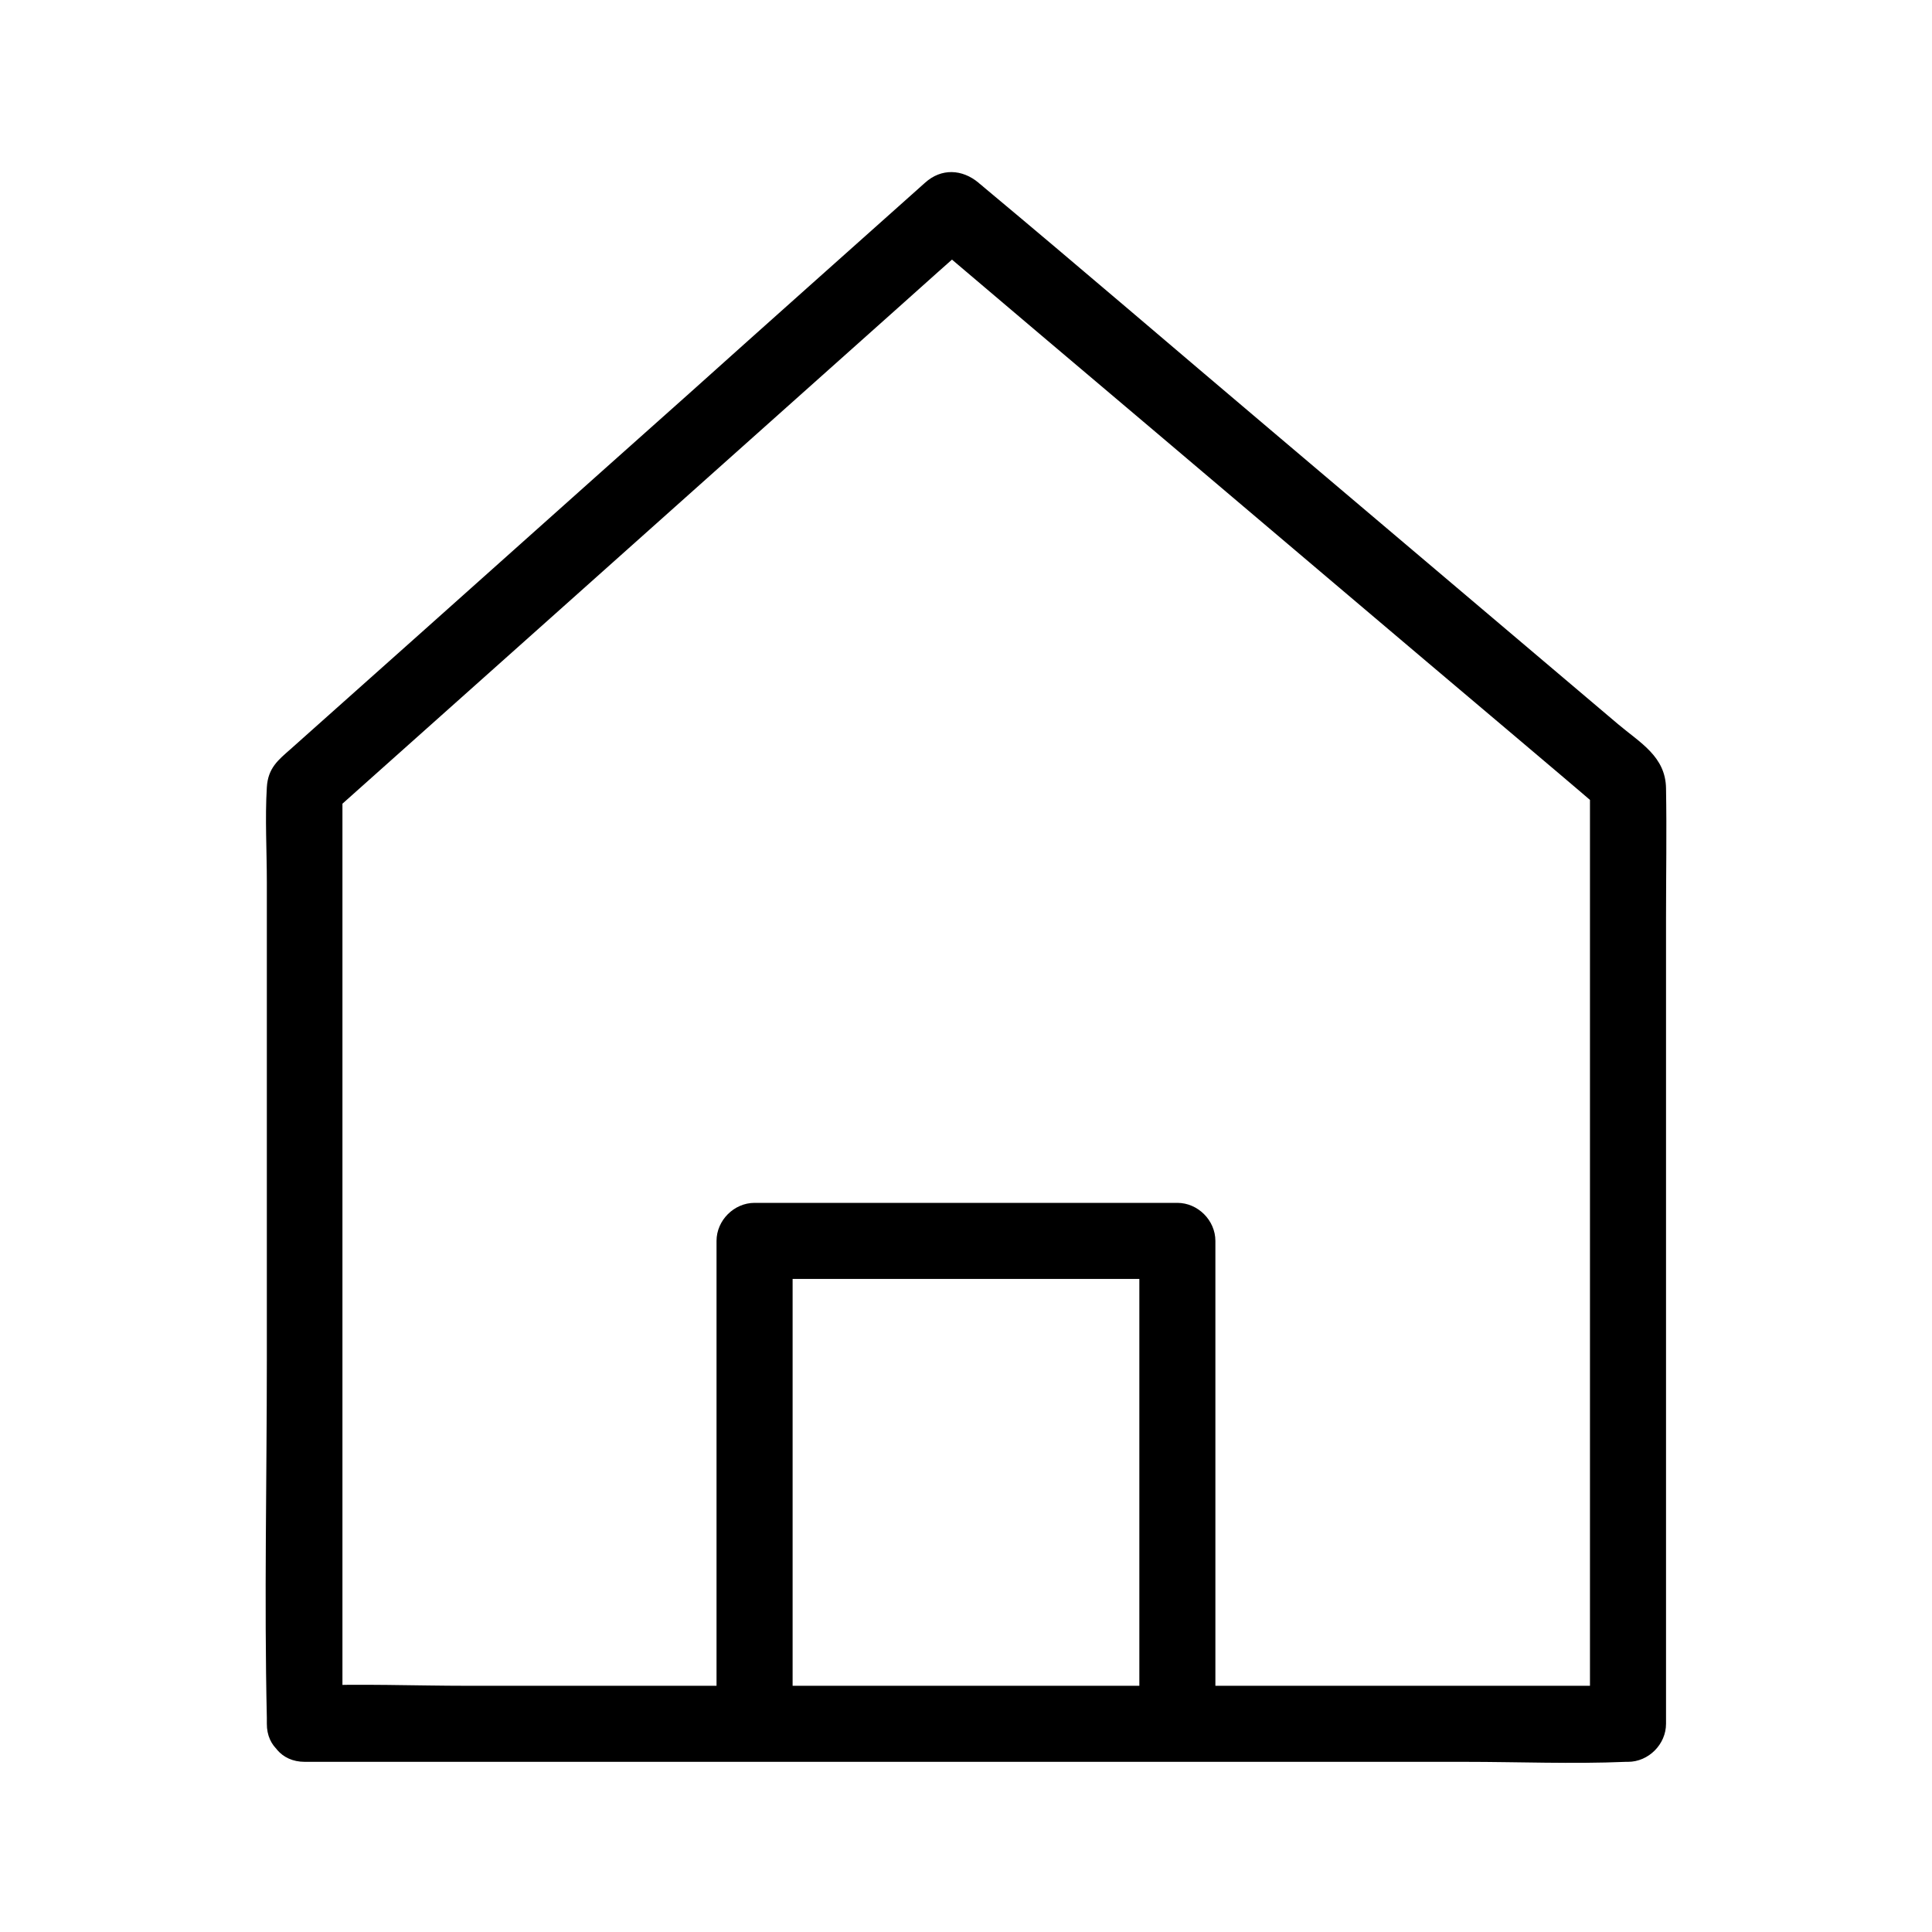
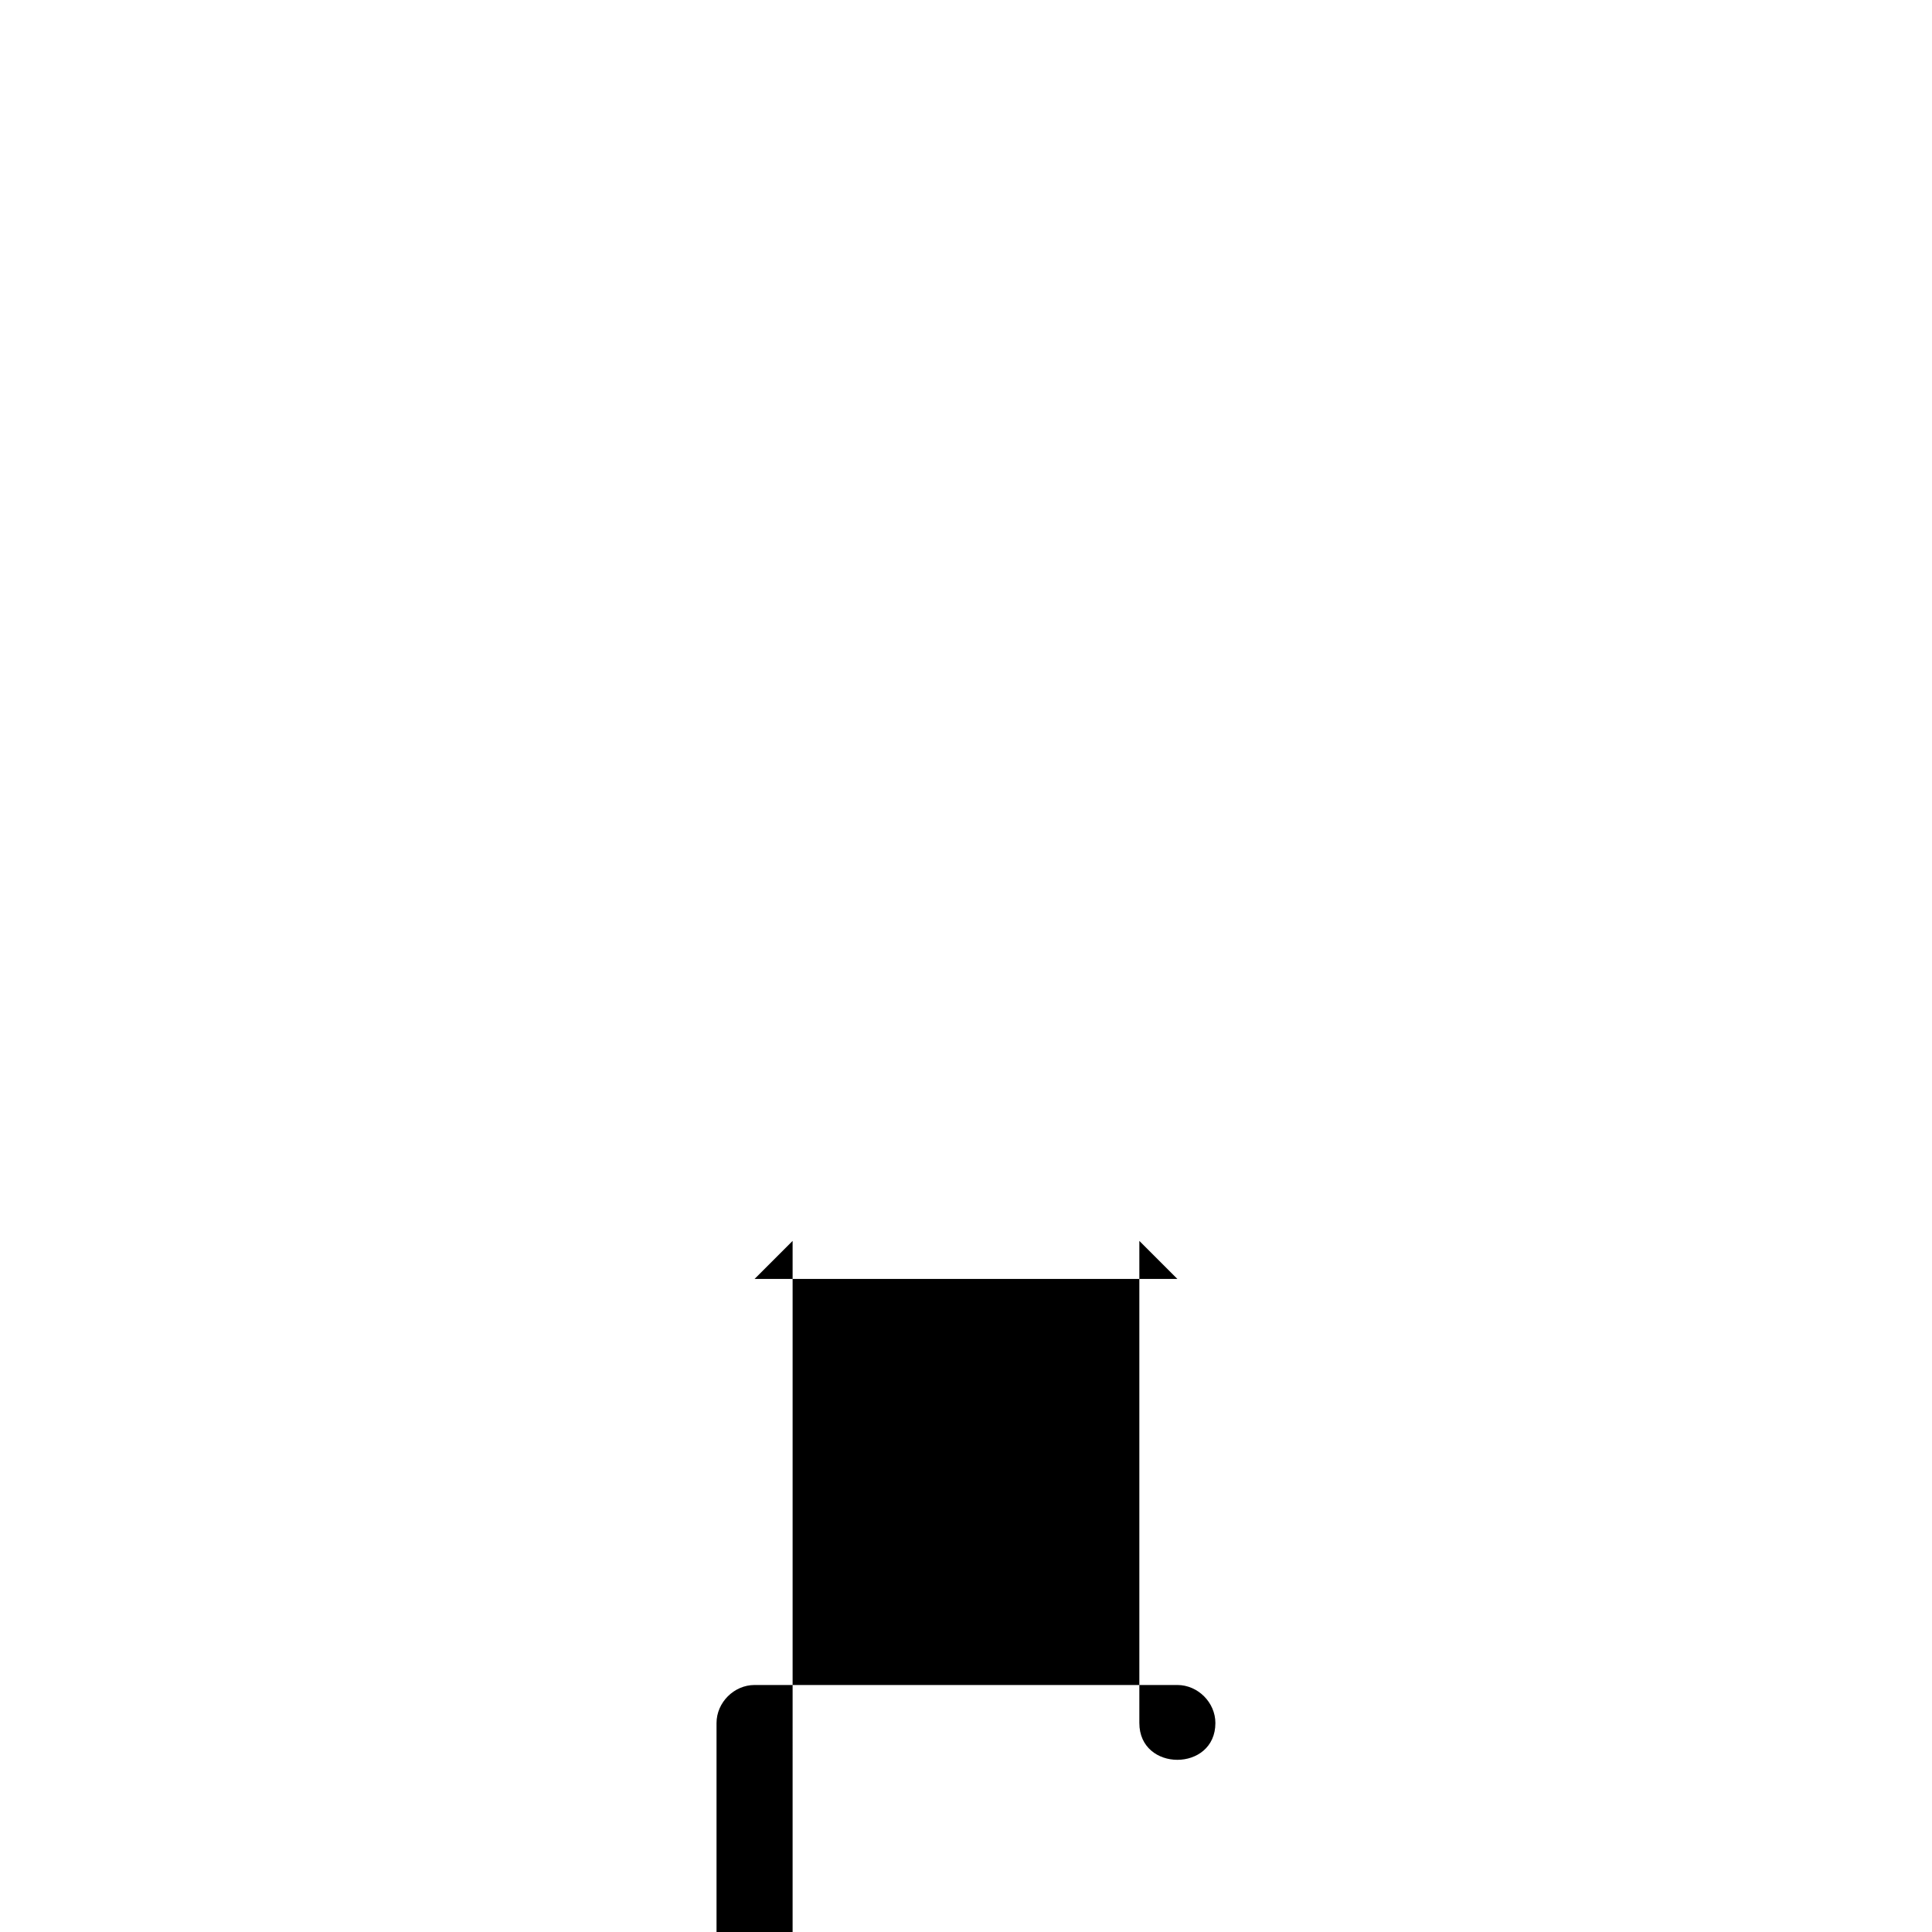
<svg xmlns="http://www.w3.org/2000/svg" fill="#000000" width="800px" height="800px" version="1.1" viewBox="144 144 512 512">
  <g>
-     <path d="m234.75 600.62v-84.035-133.71-30.43c-1.008 2.418-2.016 4.734-2.922 7.152 19.348-17.23 38.691-34.562 58.039-51.793 30.73-27.406 61.363-54.816 92.098-82.223 7.055-6.348 14.207-12.695 21.262-18.941h-14.207c20.152 17.129 40.305 34.16 60.559 51.289 32.145 27.207 64.285 54.512 96.531 81.719 7.356 6.246 14.812 12.496 22.168 18.844-1.008-2.418-2.016-4.734-2.922-7.152v84.137 134.32 31.035l10.078-10.078h-34.965-83.43-101.37-87.664c-14.207 0-28.414-0.605-42.621 0h-0.605c-13 0-13 20.152 0 20.152h34.965 83.43 101.37 87.664c14.207 0 28.414 0.605 42.621 0h0.605c5.441 0 10.078-4.637 10.078-10.078v-81.316-132.2c0-11.387 0.203-22.871 0-34.359-0.102-8.465-6.852-12.09-12.695-17.027-30.73-25.996-61.363-51.992-92.098-77.988-25.391-21.461-50.582-43.125-76.074-64.387-0.402-0.402-0.906-0.707-1.309-1.109-4.332-3.629-9.875-3.93-14.207 0-20.758 18.539-41.613 37.082-62.371 55.723-31.234 27.809-62.371 55.723-93.609 83.531-4.031 3.629-8.062 7.152-12.09 10.781-3.324 2.922-6.047 5.039-6.348 10.176-0.504 8.262 0 16.828 0 25.09v126.86c0 31.539-0.707 63.078 0 94.617v1.512c-0.113 12.891 20.039 12.891 20.039-0.105z" />
-     <path d="m354.05 600.62v-111.95-15.82c-3.324 3.324-6.75 6.75-10.078 10.078h97.941 14.105c-3.324-3.324-6.75-6.75-10.078-10.078v111.95 15.82c0 13 20.152 13 20.152 0v-111.95-15.82c0-5.441-4.637-10.078-10.078-10.078h-97.941-14.105c-5.441 0-10.078 4.637-10.078 10.078v111.95 15.82c0.008 12.996 20.16 12.996 20.16 0z" />
+     <path d="m354.05 600.62v-111.95-15.82c-3.324 3.324-6.75 6.75-10.078 10.078h97.941 14.105c-3.324-3.324-6.75-6.75-10.078-10.078v111.95 15.82c0 13 20.152 13 20.152 0c0-5.441-4.637-10.078-10.078-10.078h-97.941-14.105c-5.441 0-10.078 4.637-10.078 10.078v111.95 15.82c0.008 12.996 20.16 12.996 20.16 0z" />
  </g>
</svg>